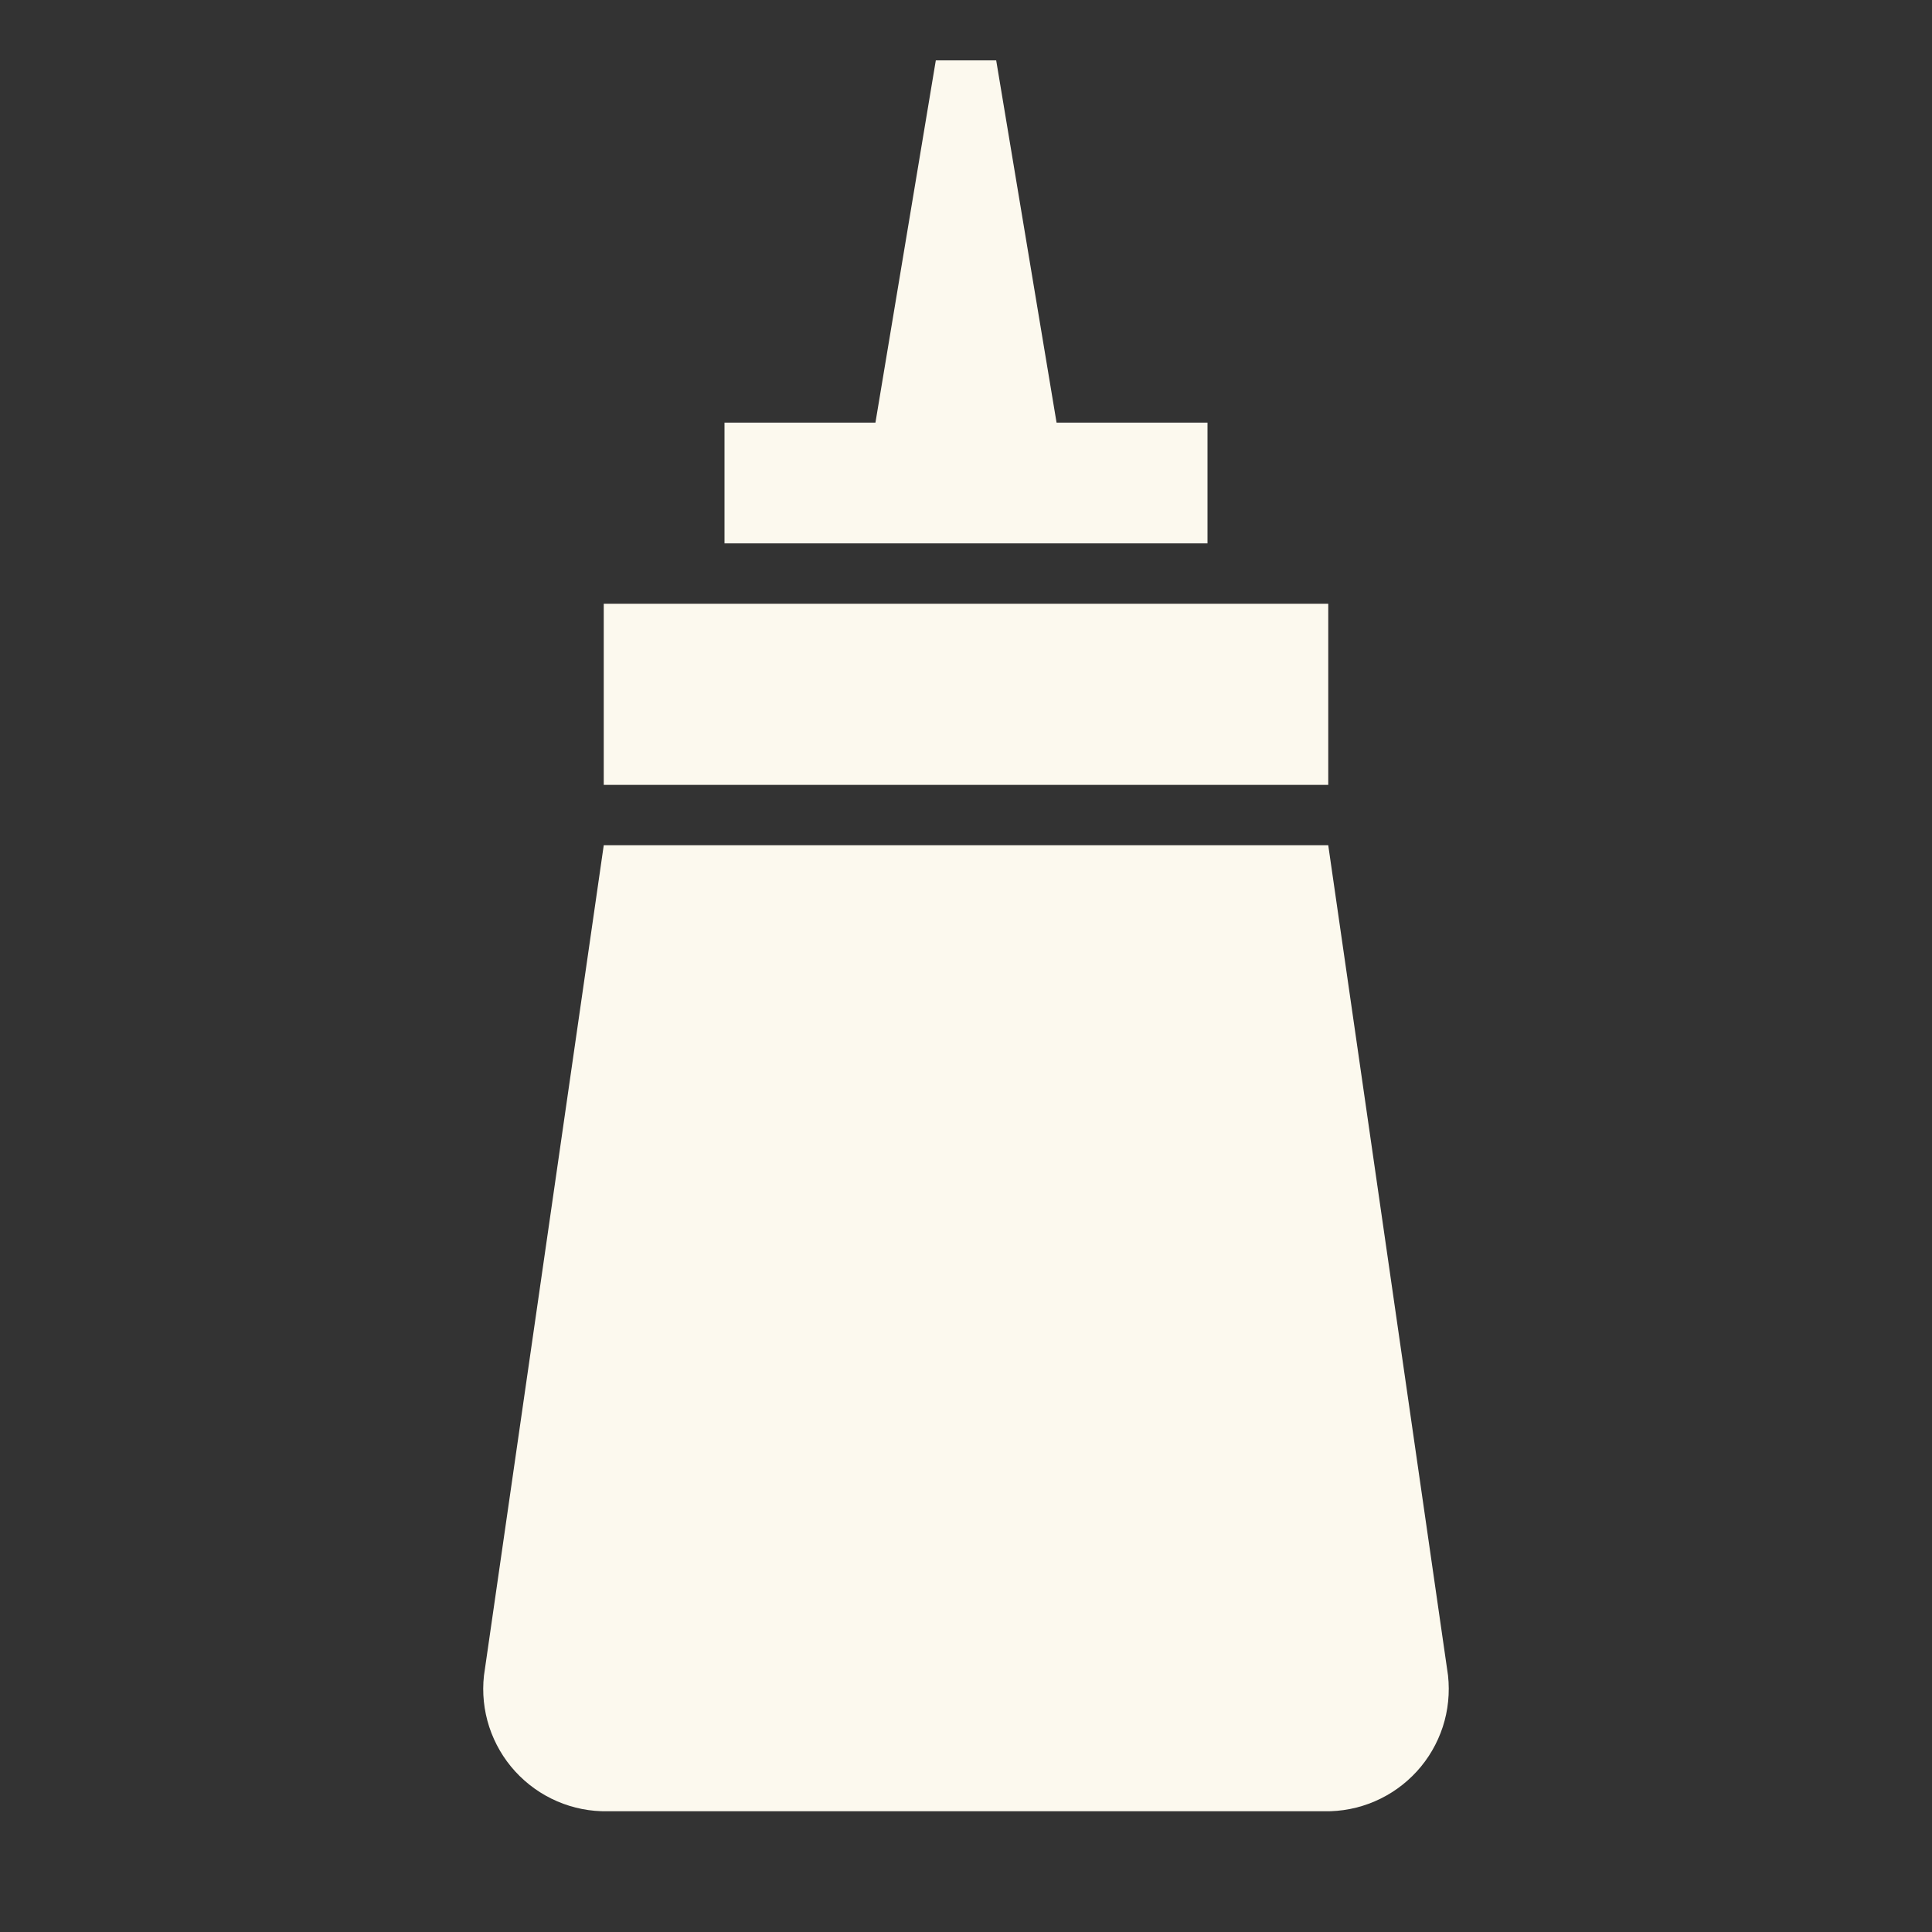
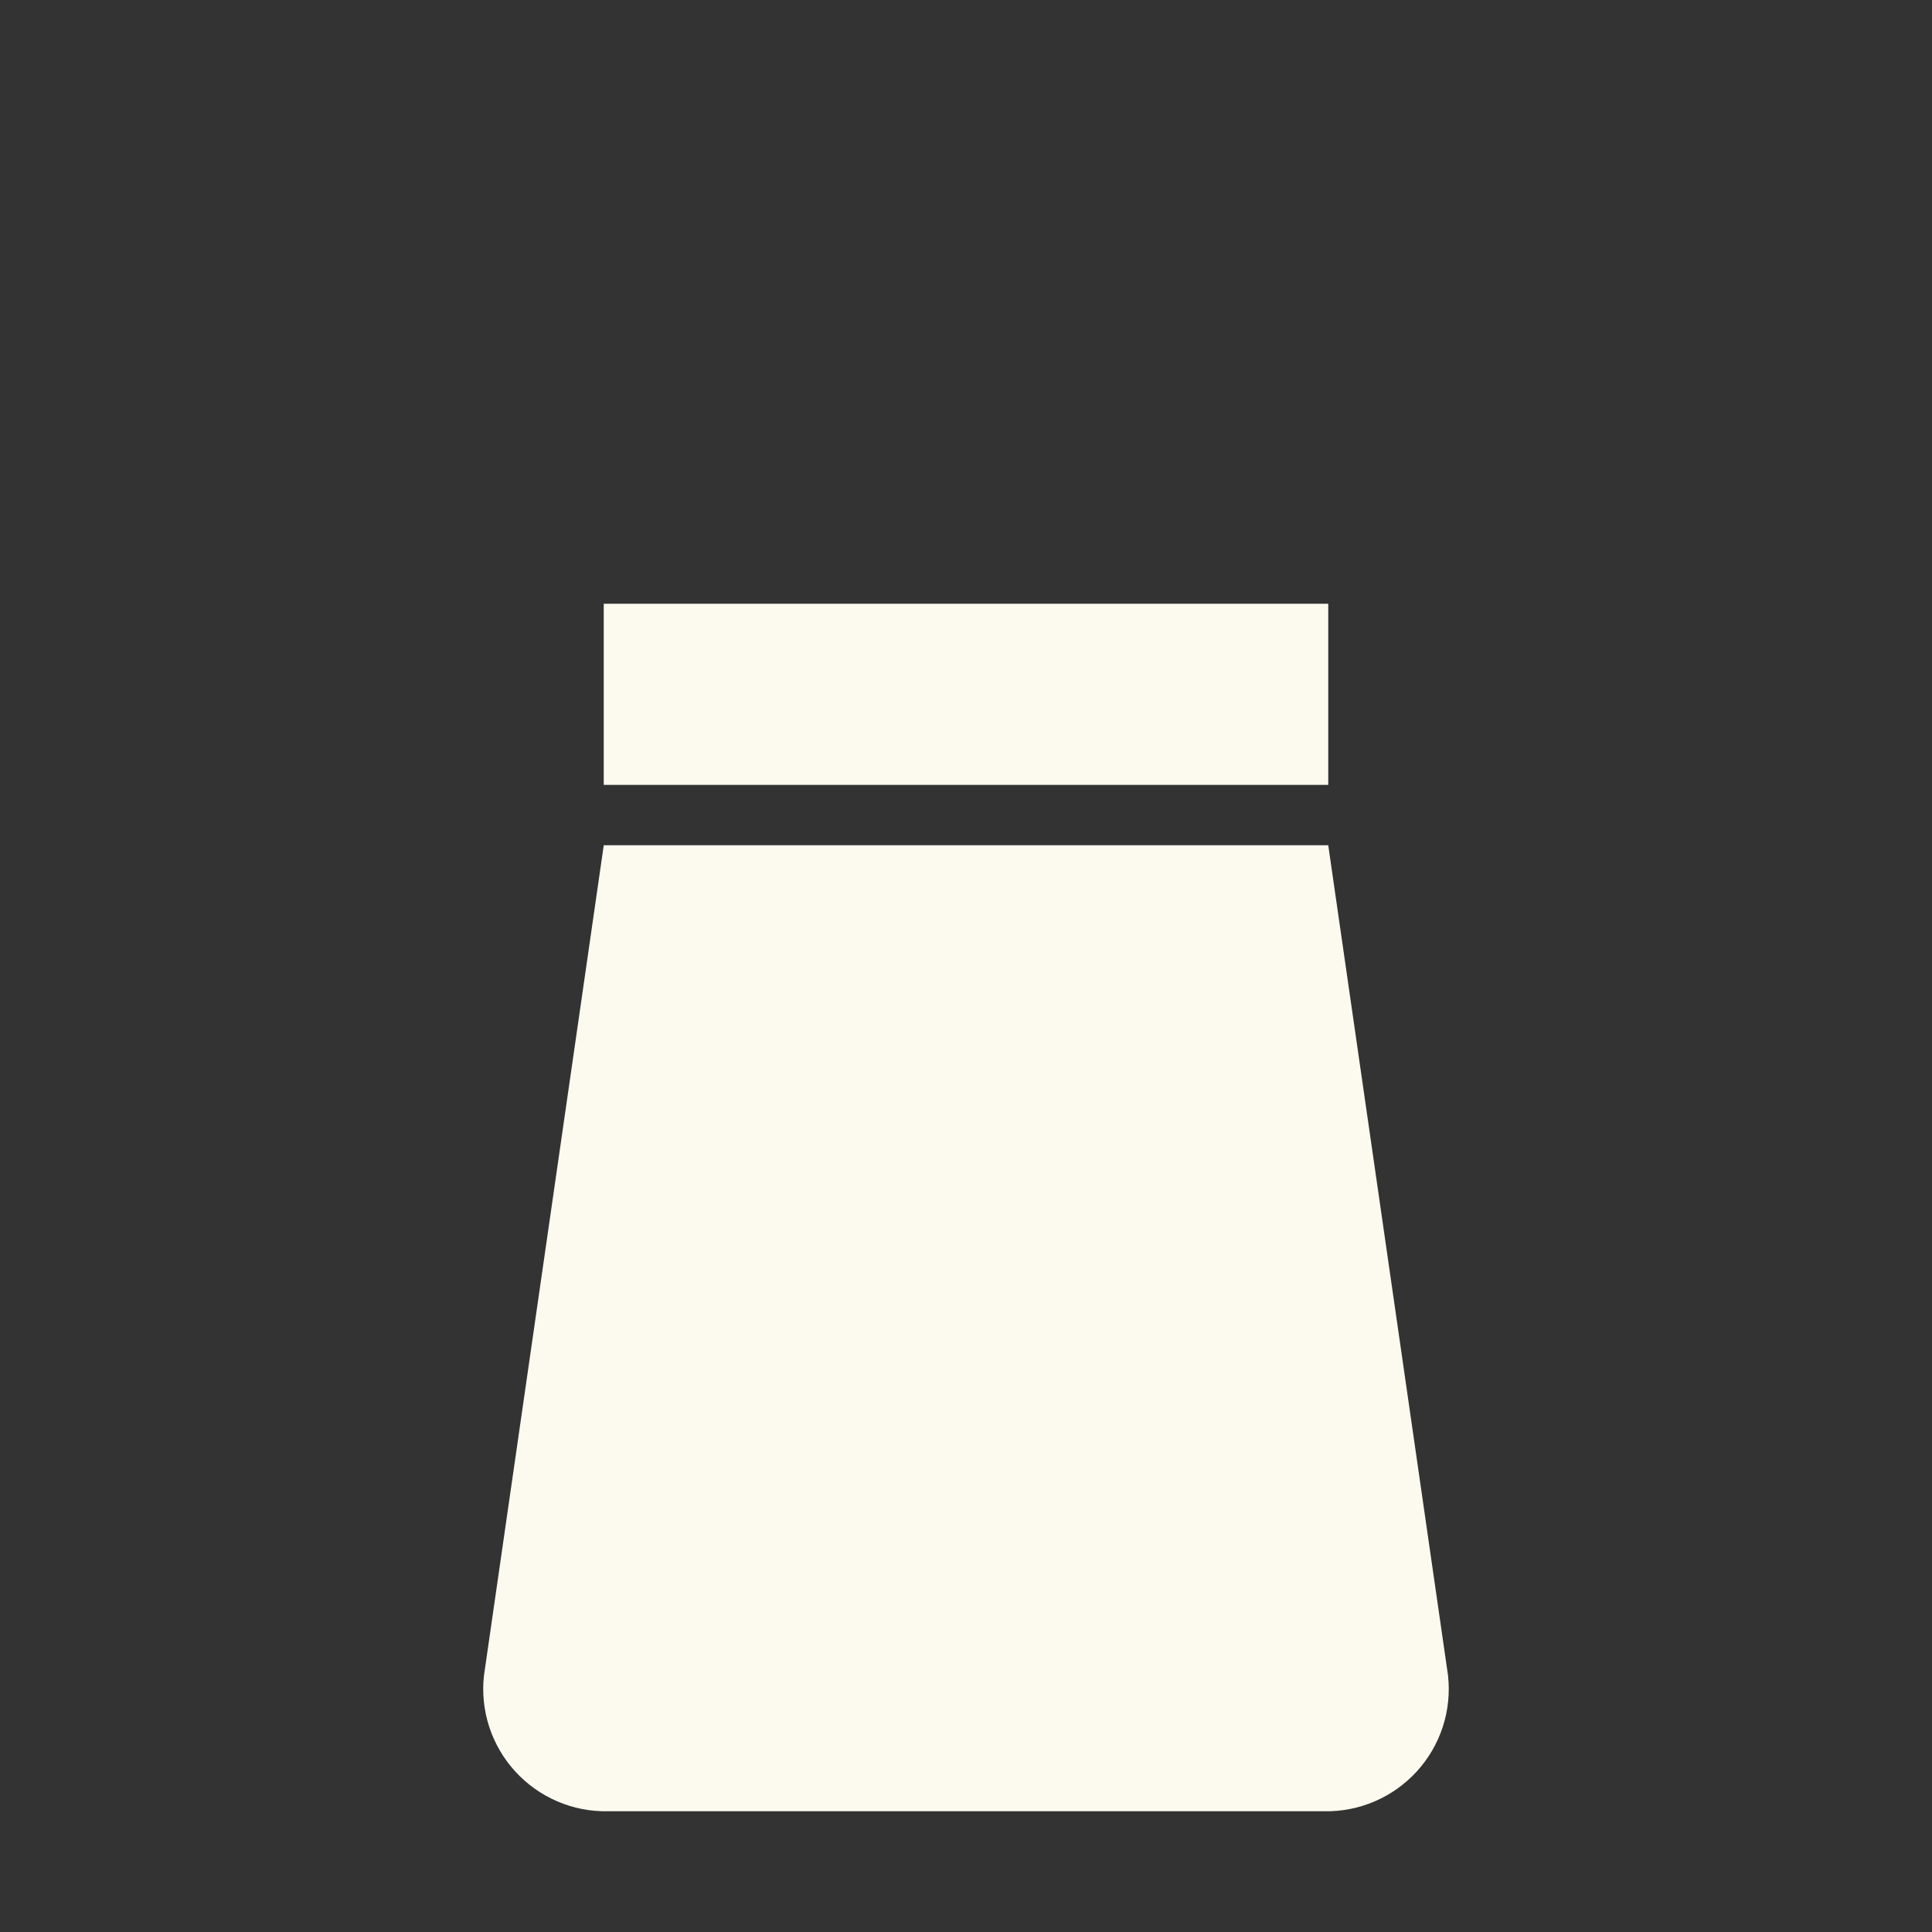
<svg xmlns="http://www.w3.org/2000/svg" width="32" height="32" viewBox="0 0 32 32" fill="none">
  <rect x="0" y="0" width="32" height="32" fill="#333333" stroke="none" />
  <path d="M23.984 27.752L22 14H10L8.016 27.752C7.984 28.038 8.014 28.328 8.103 28.602C8.193 28.876 8.339 29.128 8.534 29.341C8.728 29.553 8.965 29.722 9.23 29.836C9.495 29.95 9.781 30.006 10.069 30H21.931C22.219 30.006 22.505 29.95 22.77 29.836C23.035 29.722 23.272 29.553 23.466 29.341C23.661 29.128 23.807 28.876 23.897 28.602C23.986 28.328 24.015 28.038 23.984 27.752Z" fill="#FCF9EE" />
  <path d="M10 10H22V13H10V10Z" fill="#FCF9EE" />
-   <path d="M20 7H17.5L16.5 1H15.5L14.5 7H12V9H20V7Z" fill="#FCF9EE" />
</svg>